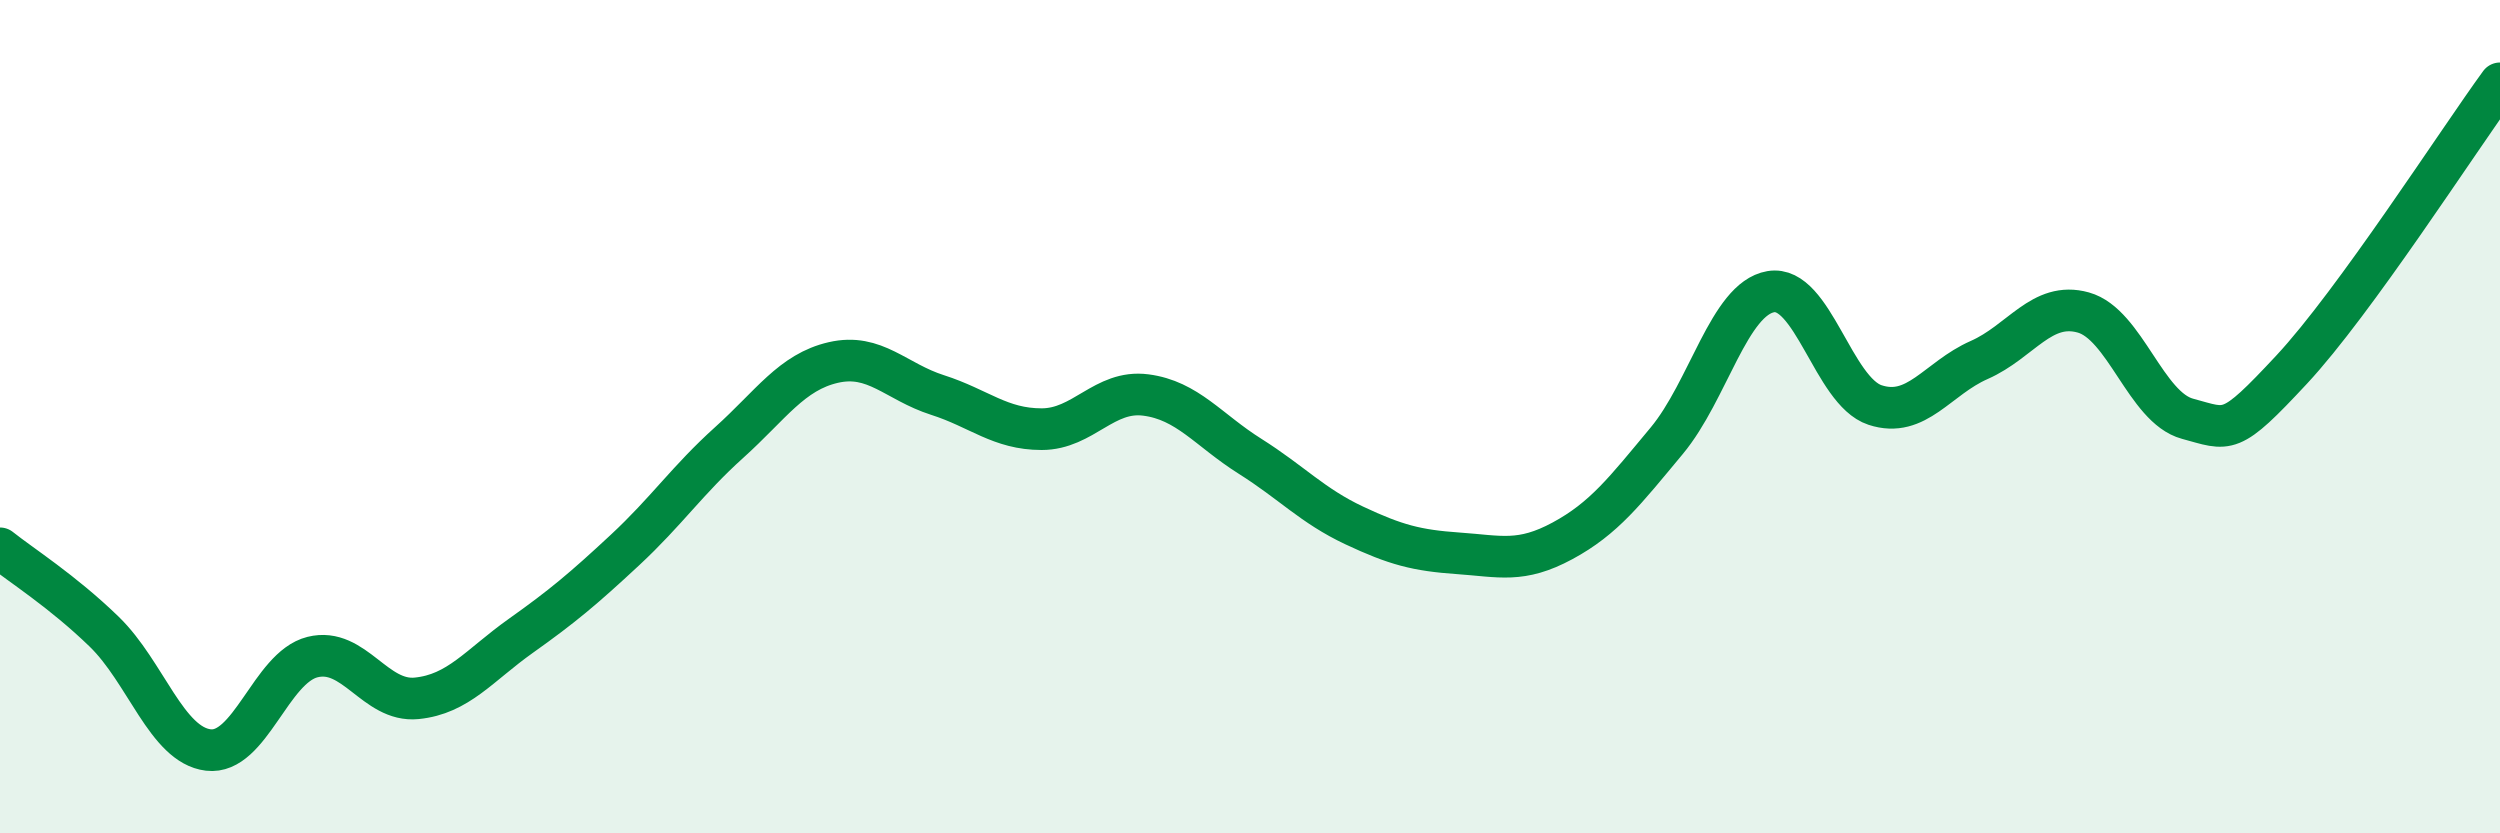
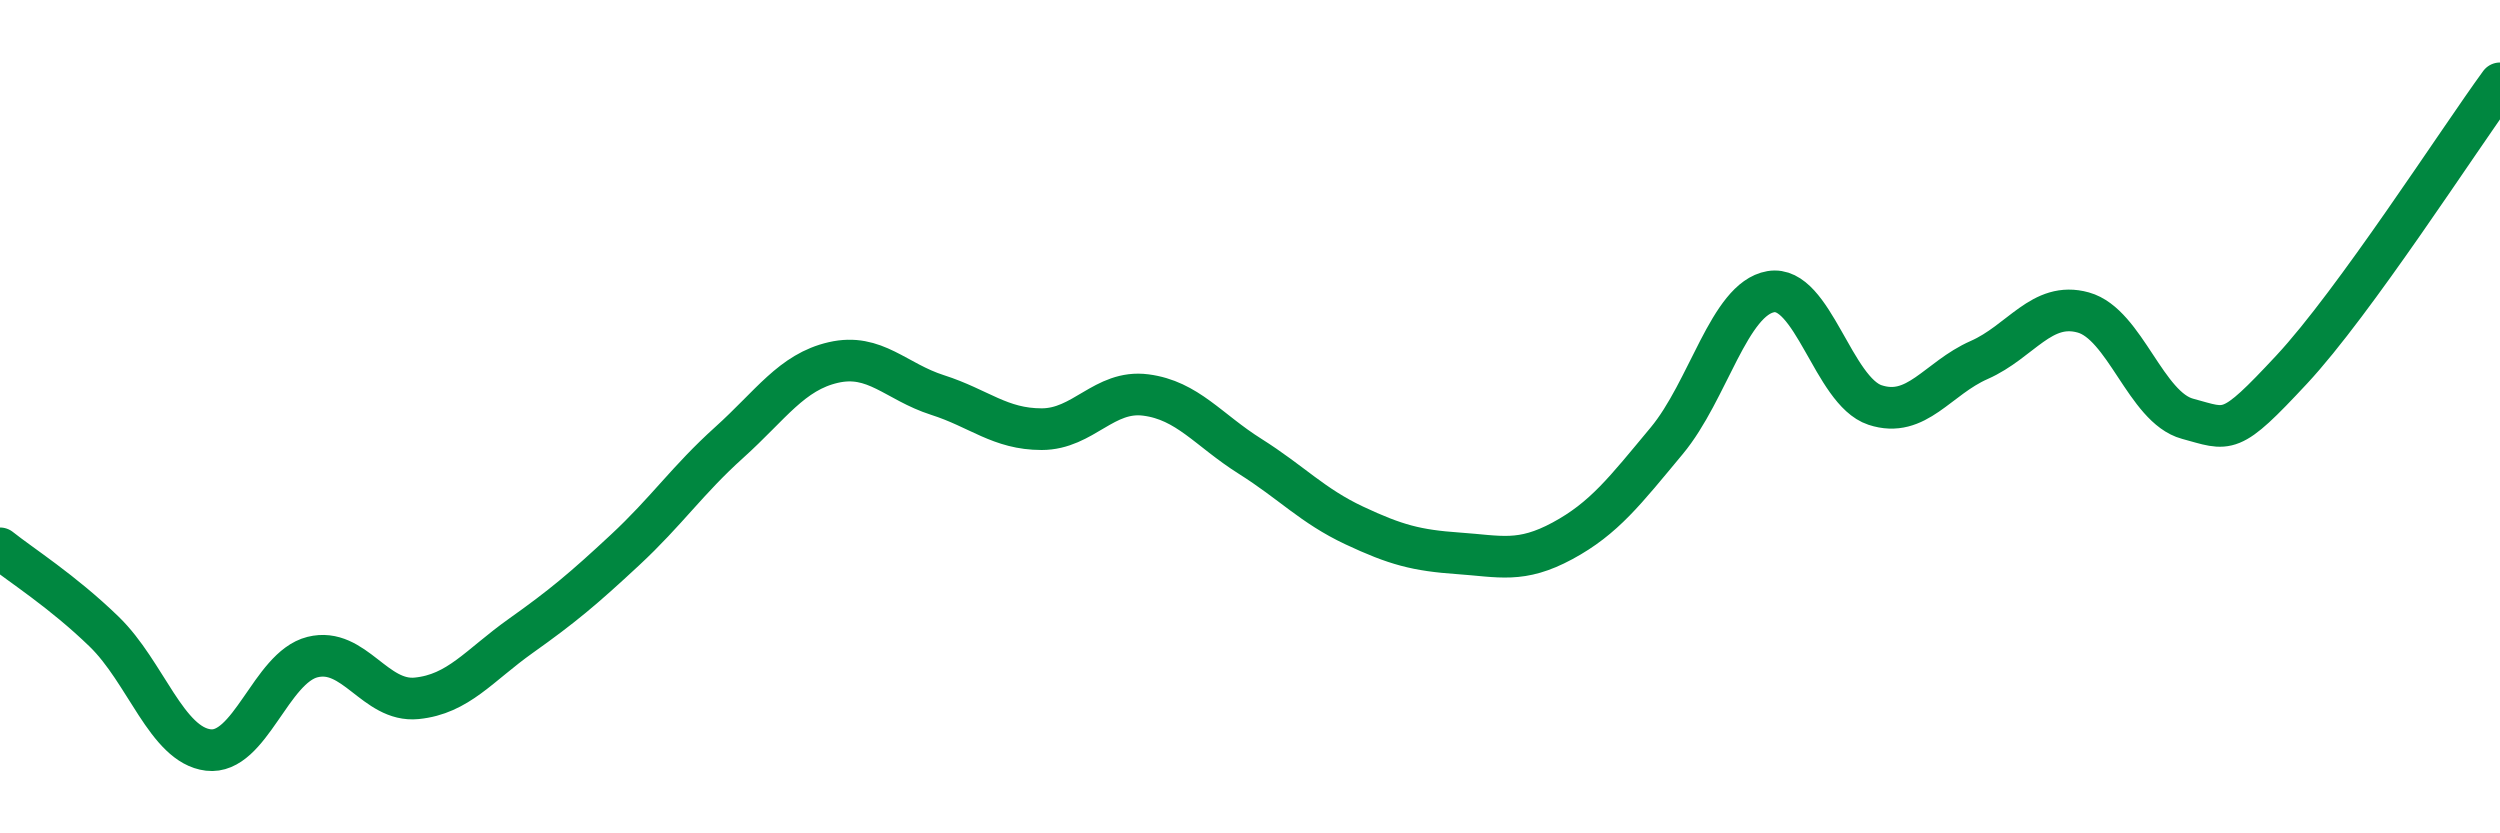
<svg xmlns="http://www.w3.org/2000/svg" width="60" height="20" viewBox="0 0 60 20">
-   <path d="M 0,13.16 C 0.5,13.56 1.5,14.19 2.5,15.16 C 3.5,16.13 4,17.88 5,18 C 6,18.12 6.5,16.02 7.5,15.77 C 8.5,15.52 9,16.86 10,16.76 C 11,16.66 11.5,15.97 12.5,15.26 C 13.5,14.55 14,14.13 15,13.2 C 16,12.27 16.5,11.52 17.5,10.62 C 18.5,9.72 19,8.93 20,8.7 C 21,8.47 21.5,9.16 22.5,9.48 C 23.5,9.8 24,10.3 25,10.3 C 26,10.3 26.5,9.35 27.5,9.48 C 28.5,9.61 29,10.32 30,10.95 C 31,11.58 31.5,12.14 32.5,12.61 C 33.5,13.08 34,13.21 35,13.28 C 36,13.35 36.5,13.52 37.5,12.98 C 38.5,12.44 39,11.78 40,10.58 C 41,9.38 41.5,7.17 42.5,7 C 43.5,6.83 44,9.39 45,9.72 C 46,10.05 46.5,9.08 47.5,8.64 C 48.5,8.2 49,7.22 50,7.5 C 51,7.78 51.5,9.78 52.5,10.05 C 53.5,10.32 53.5,10.48 55,8.87 C 56.5,7.26 59,3.37 60,2L60 20L0 20Z" fill="#008740" opacity="0.1" stroke-linecap="round" stroke-linejoin="round" />
  <path d="M 0,13.16 C 0.5,13.56 1.5,14.19 2.5,15.16 C 3.5,16.13 4,17.88 5,18 C 6,18.12 6.5,16.02 7.5,15.77 C 8.5,15.52 9,16.86 10,16.76 C 11,16.66 11.5,15.97 12.5,15.26 C 13.5,14.55 14,14.13 15,13.2 C 16,12.27 16.5,11.52 17.5,10.62 C 18.5,9.72 19,8.93 20,8.7 C 21,8.47 21.5,9.16 22.5,9.48 C 23.5,9.8 24,10.3 25,10.3 C 26,10.3 26.5,9.35 27.5,9.48 C 28.5,9.61 29,10.32 30,10.95 C 31,11.58 31.5,12.14 32.5,12.61 C 33.5,13.08 34,13.21 35,13.28 C 36,13.35 36.5,13.52 37.5,12.98 C 38.5,12.44 39,11.78 40,10.58 C 41,9.38 41.5,7.17 42.5,7 C 43.5,6.83 44,9.39 45,9.72 C 46,10.05 46.5,9.08 47.5,8.64 C 48.5,8.2 49,7.22 50,7.5 C 51,7.78 51.5,9.78 52.5,10.05 C 53.5,10.32 53.5,10.48 55,8.87 C 56.5,7.26 59,3.37 60,2" stroke="#008740" stroke-width="1" fill="none" stroke-linecap="round" stroke-linejoin="round" />
</svg>